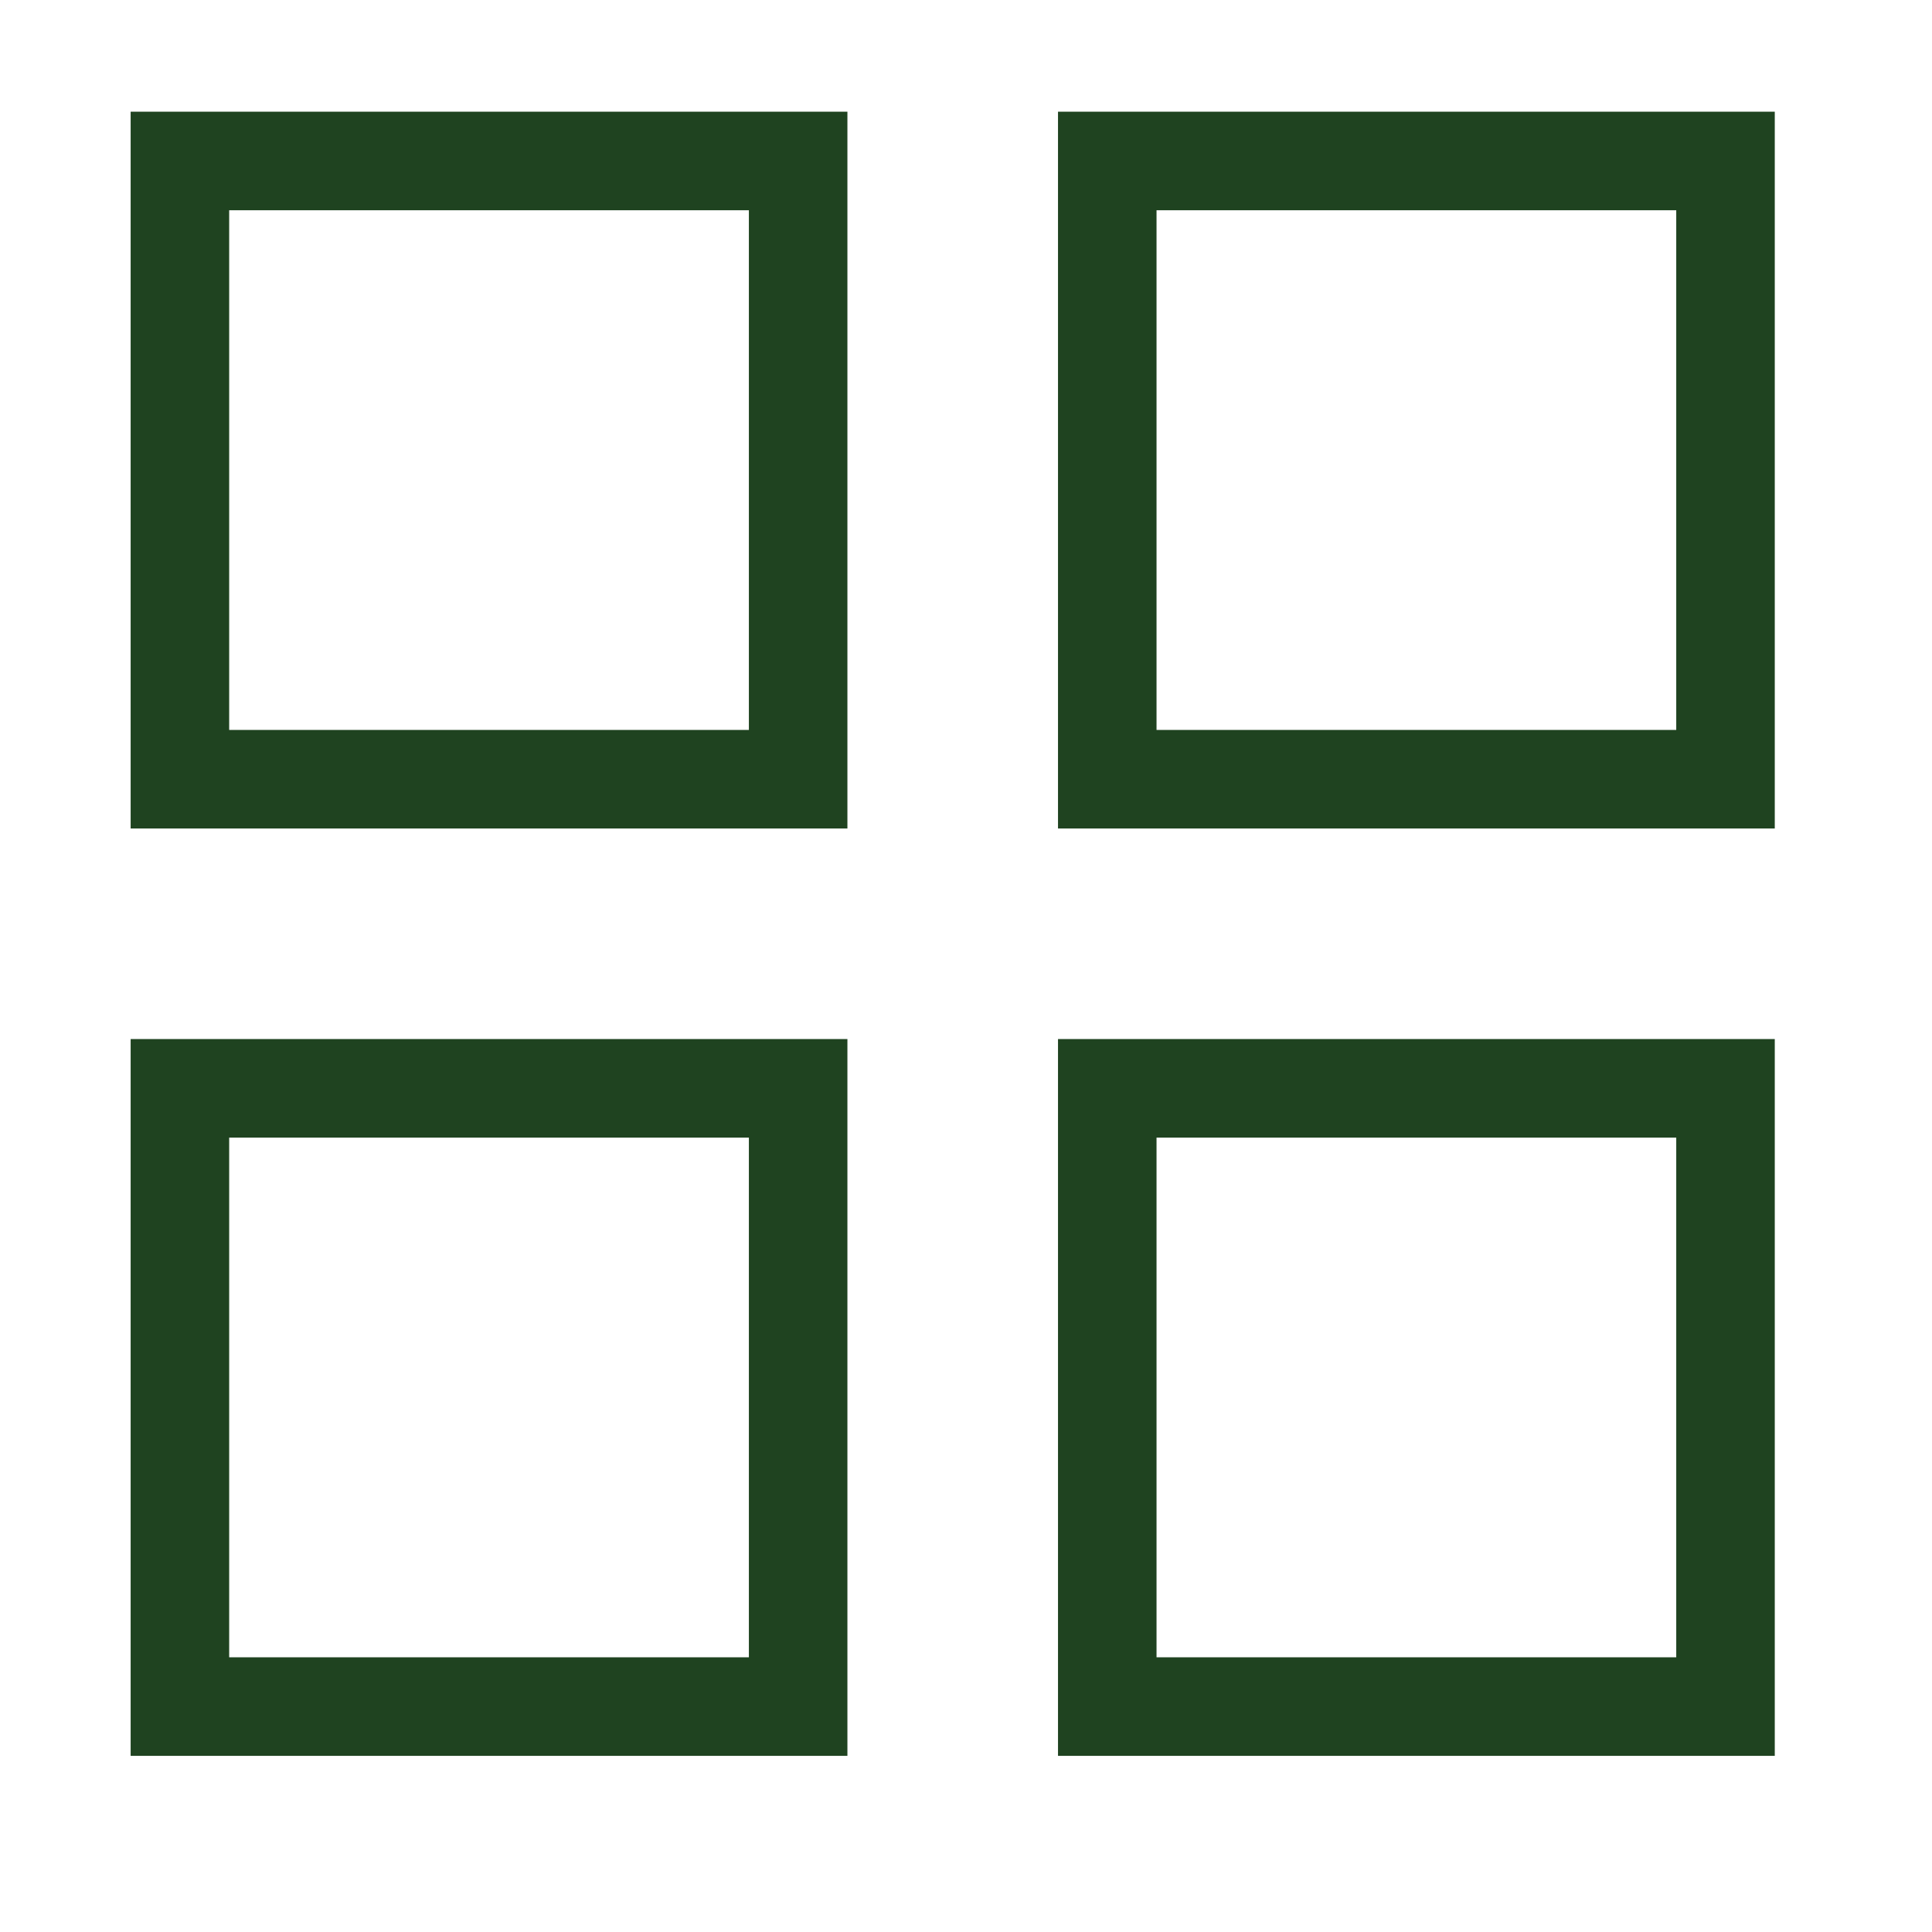
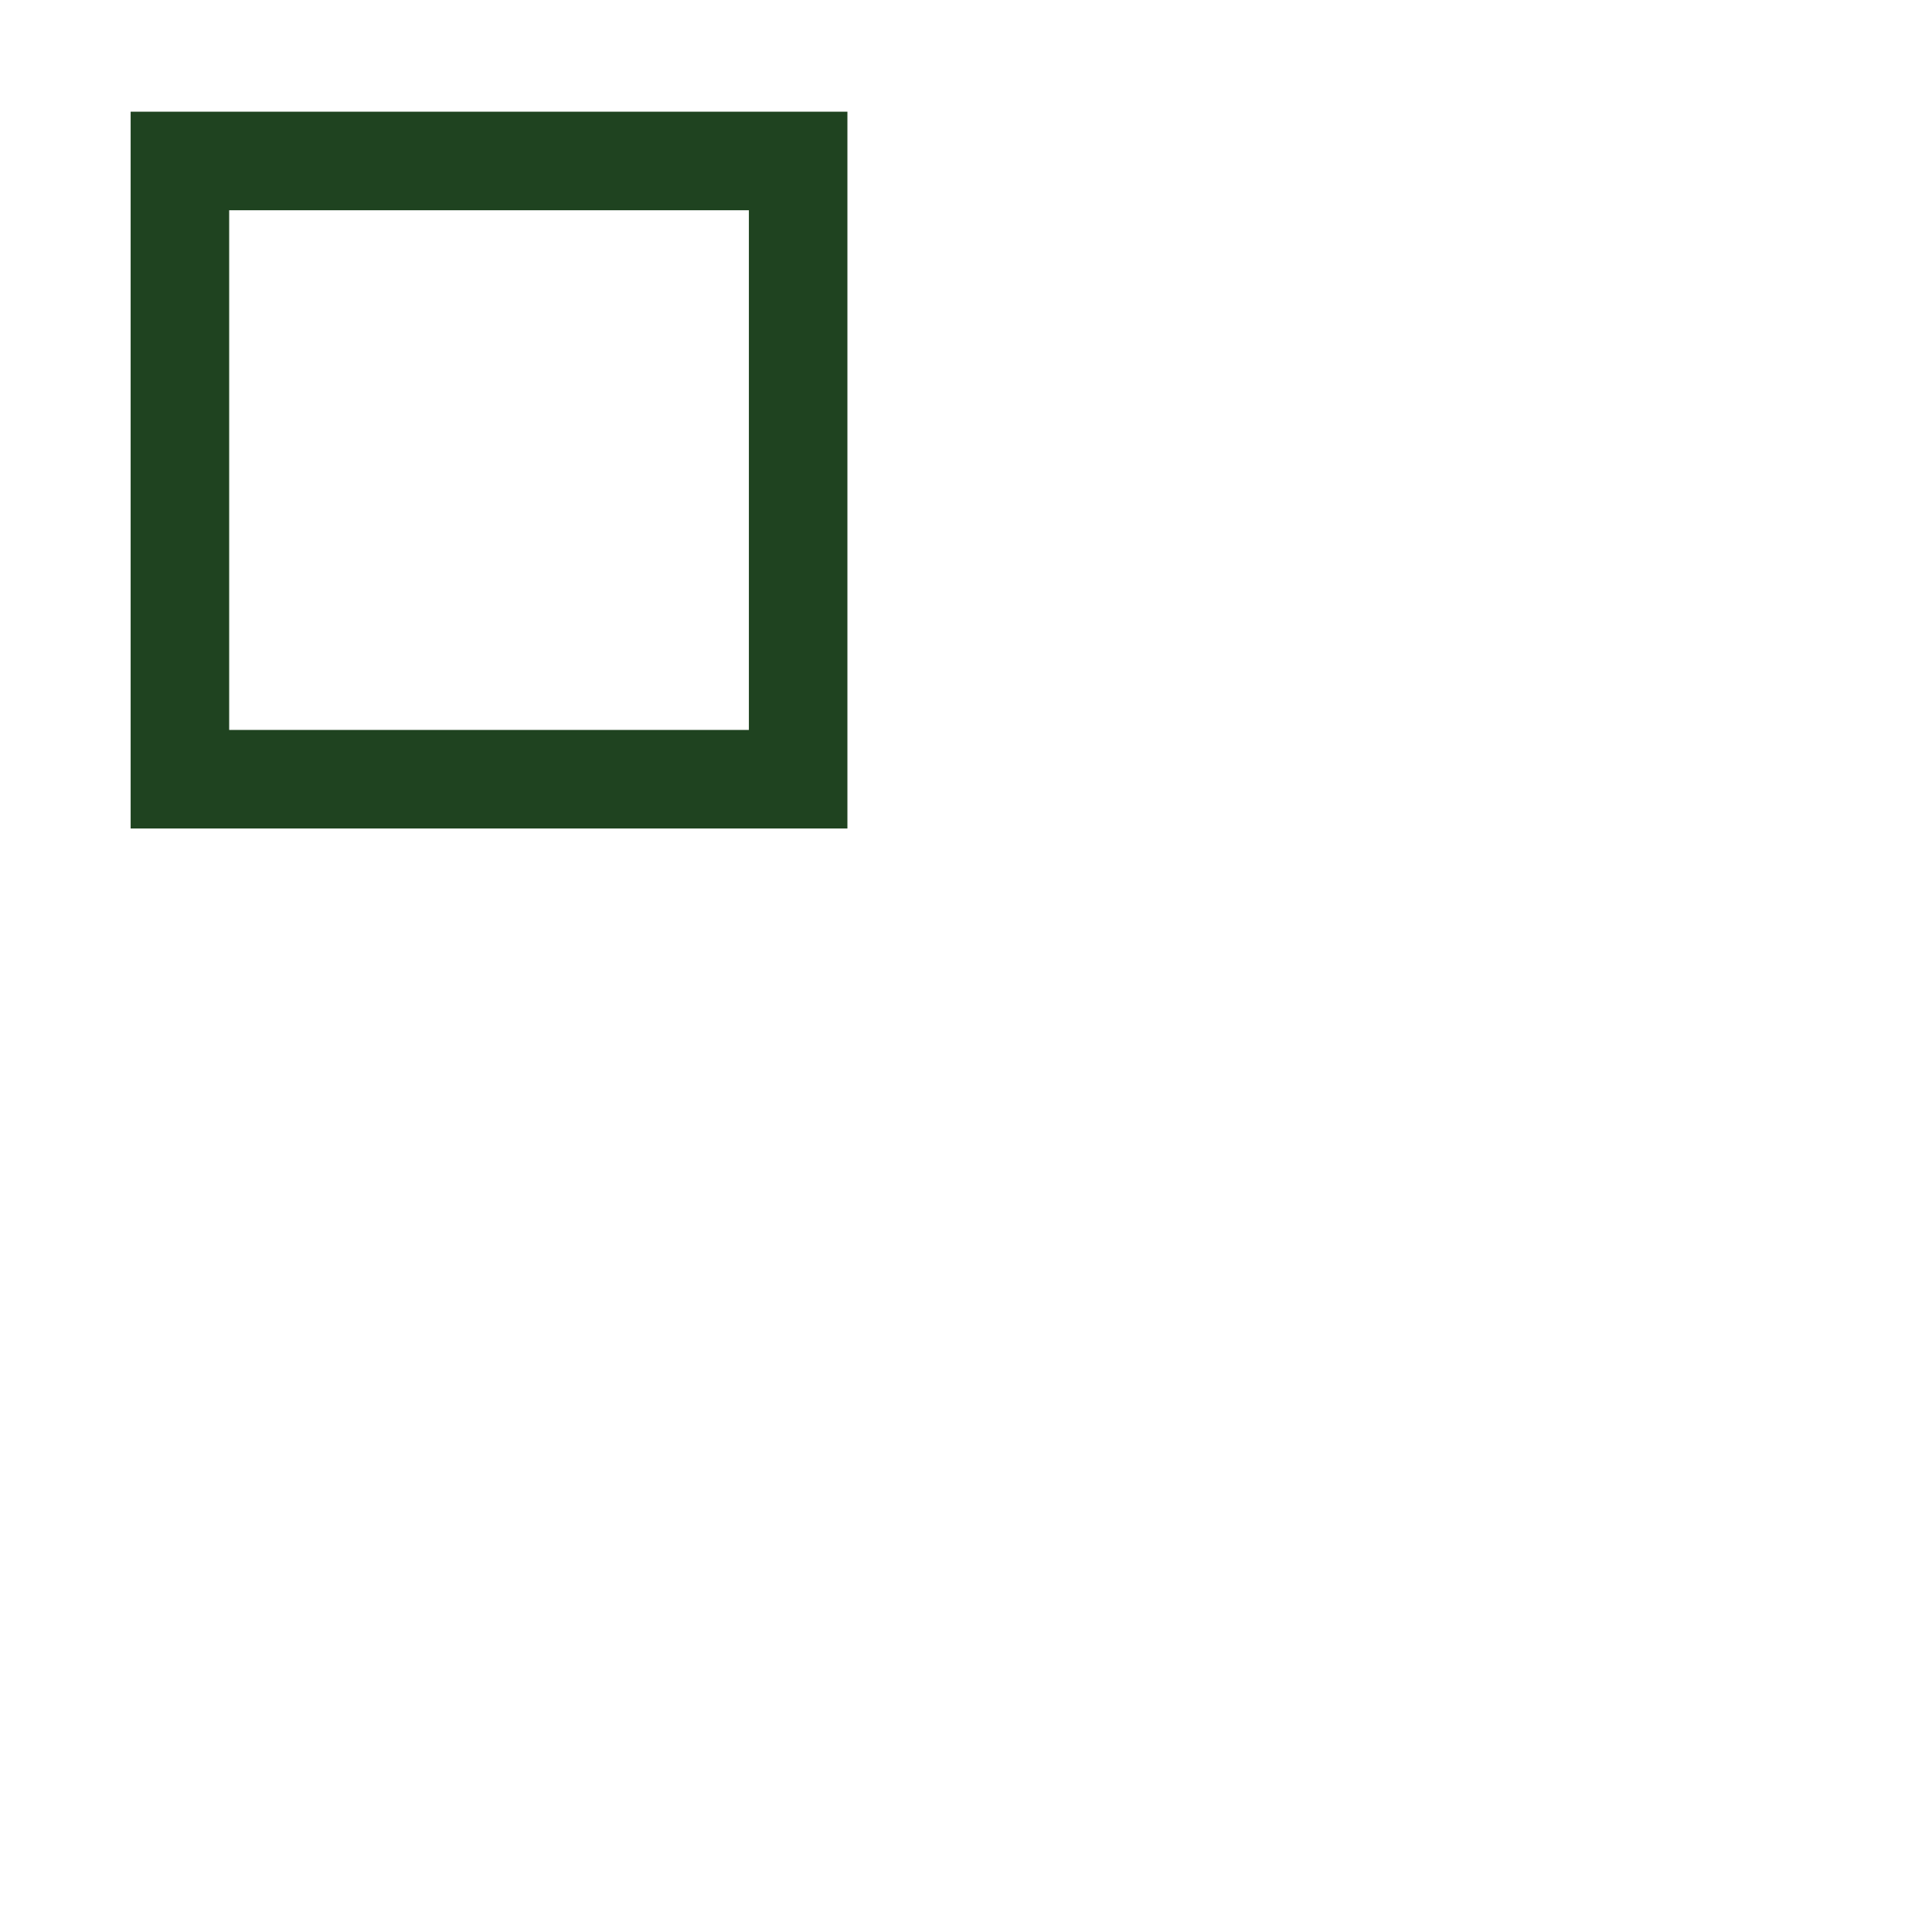
<svg xmlns="http://www.w3.org/2000/svg" width="25" height="25" viewBox="0 0 25 25" fill="none">
  <path d="M2.328 2.083H10.328V10.083H2.328V2.083Z" stroke="#1F4320" stroke-width="1.275" stroke-linecap="round" />
-   <path d="M2.328 14.083H10.328V22.083H2.328V14.083Z" stroke="#1F4320" stroke-width="1.275" stroke-linecap="round" />
-   <path d="M14.328 2.083H22.328V10.083H14.328V2.083Z" stroke="#1F4320" stroke-width="1.275" stroke-linecap="round" />
-   <path d="M14.328 14.083H22.328V22.083H14.328V14.083Z" stroke="#1F4320" stroke-width="1.275" stroke-linecap="round" />
</svg>